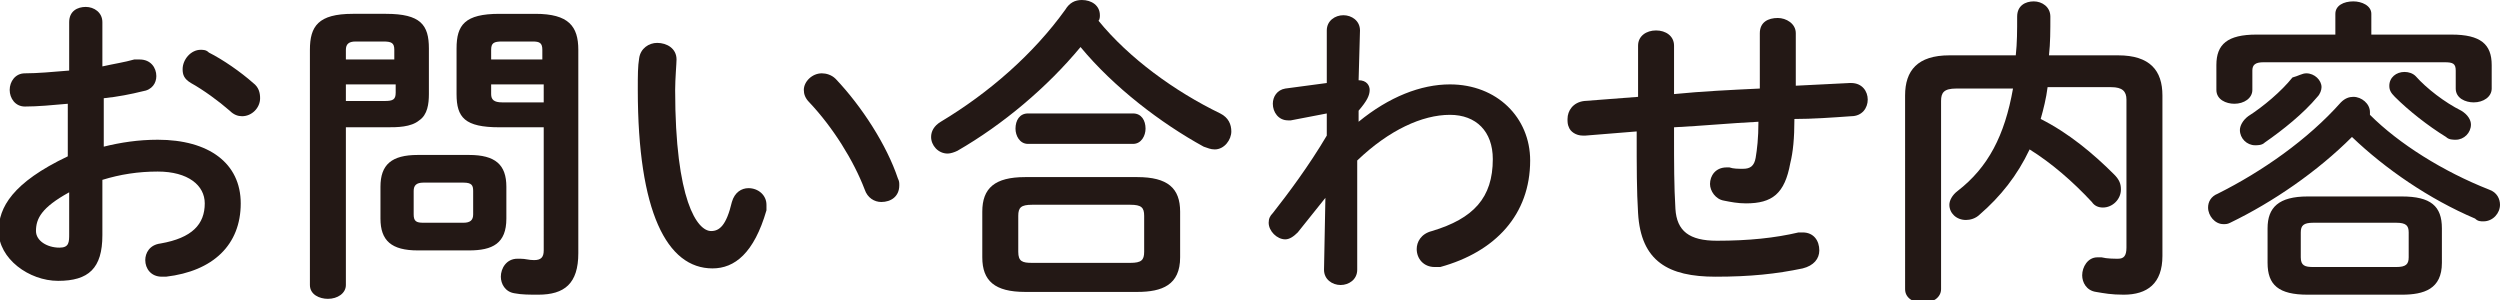
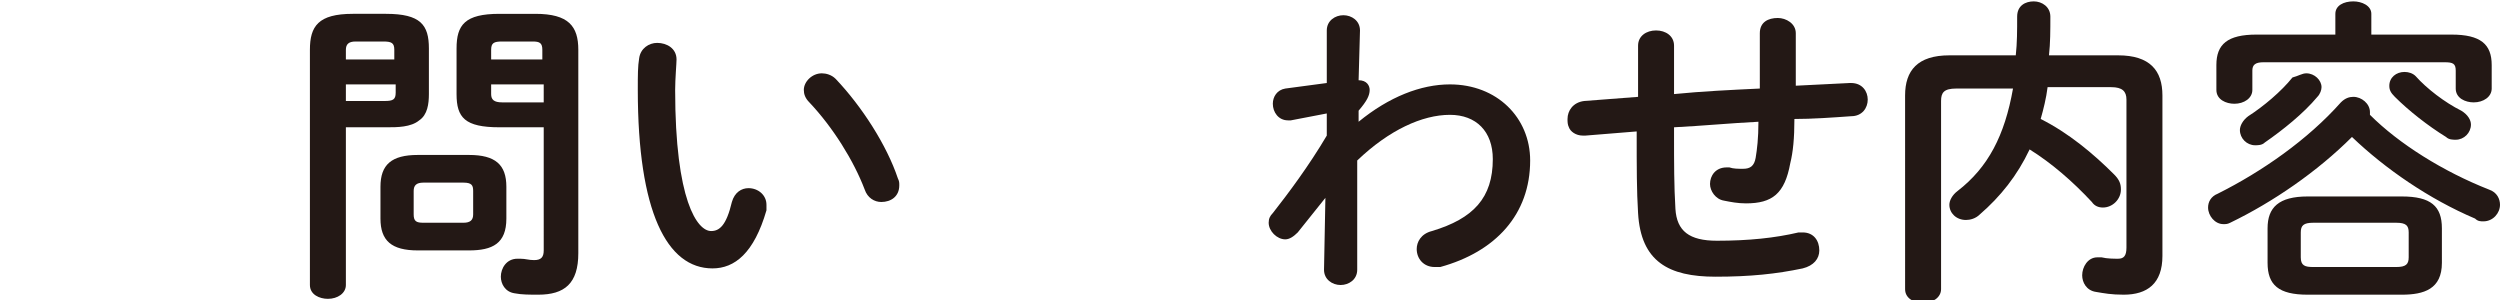
<svg xmlns="http://www.w3.org/2000/svg" version="1.1" id="レイヤー_1" x="0px" y="0px" viewBox="0 0 180.7 21.7" style="enable-background:new 0 0 180.7 21.7;" xml:space="preserve">
  <style type="text/css">
	.st0{fill:#231815;}
</style>
  <g>
-     <path class="st0" d="M7.5,10.6c1.2-0.3,2.5-0.5,3.9-0.5c3.7,0,6,1.7,6,4.6c0,3-2,4.9-5.4,5.3c-0.1,0-0.2,0-0.3,0   c-0.8,0-1.2-0.6-1.2-1.2c0-0.5,0.3-1.1,1.1-1.2c2.3-0.4,3.2-1.4,3.2-2.9c0-1.3-1.2-2.3-3.4-2.3c-1.4,0-2.7,0.2-4,0.6V17   c0,2.4-1,3.3-3.2,3.3c-2.1,0-4.3-1.6-4.3-3.6c0-1.7,1-3.5,5-5.4V7.5C3.8,7.6,2.7,7.7,1.8,7.7c-0.7,0-1.1-0.6-1.1-1.2   s0.4-1.2,1.1-1.2c0.9,0,2-0.1,3.2-0.2V1.6c0-0.8,0.6-1.1,1.2-1.1c0.6,0,1.2,0.4,1.2,1.1v3.2C8.3,4.6,9,4.5,9.7,4.3   c0.1,0,0.3,0,0.4,0c0.8,0,1.2,0.6,1.2,1.2c0,0.5-0.3,1-1,1.1C9.5,6.8,8.5,7,7.5,7.1V10.6z M5,13.9c-2,1.1-2.4,1.9-2.4,2.8   c0,0.7,0.8,1.2,1.7,1.2c0.7,0,0.7-0.4,0.7-1V13.9z M18.3,6c0.4,0.3,0.5,0.7,0.5,1.1c0,0.7-0.6,1.3-1.3,1.3c-0.3,0-0.6-0.1-0.9-0.4   c-0.8-0.7-1.9-1.5-2.8-2c-0.5-0.3-0.6-0.6-0.6-1c0-0.7,0.6-1.4,1.3-1.4c0.2,0,0.4,0,0.6,0.2C16.1,4.3,17.4,5.2,18.3,6z" />
    <path class="st0" d="M25,9.2v11.4c0,0.6-0.6,1-1.3,1c-0.6,0-1.3-0.3-1.3-1v-17c0-1.7,0.6-2.6,3.1-2.6h2.4c2.5,0,3.1,0.8,3.1,2.5   v3.3c0,0.7-0.1,1.5-0.7,1.9c-0.6,0.5-1.6,0.5-2.3,0.5H25z M28.5,3.6c0-0.5-0.2-0.6-0.8-0.6h-2C25.2,3,25,3.2,25,3.6v0.7h3.5V3.6z    M27.8,7.3c0.6,0,0.8-0.1,0.8-0.6V6.1H25v1.2H27.8z M30.2,18.1c-1.9,0-2.7-0.7-2.7-2.3v-2.3c0-1.6,0.8-2.3,2.7-2.3h3.7   c1.9,0,2.7,0.7,2.7,2.3v2.3c0,1.8-1,2.3-2.7,2.3H30.2z M33.5,16.1c0.5,0,0.7-0.2,0.7-0.6v-1.7c0-0.4-0.1-0.6-0.7-0.6h-2.9   c-0.5,0-0.7,0.2-0.7,0.6v1.7c0,0.5,0.2,0.6,0.7,0.6H33.5z M36.1,9.2c-2.5,0-3.1-0.7-3.1-2.4V3.5c0-1.7,0.6-2.5,3.1-2.5h2.6   c2.4,0,3.1,0.9,3.1,2.6v14.7c0,2.2-1,3-2.9,3c-0.6,0-1.2,0-1.7-0.1c-0.7-0.1-1-0.7-1-1.2c0-0.6,0.4-1.3,1.2-1.3c0.1,0,0.2,0,0.2,0   c0.4,0,0.6,0.1,1,0.1c0.5,0,0.7-0.2,0.7-0.7V9.2H36.1z M39.2,3.6c0-0.5-0.2-0.6-0.7-0.6h-2.2c-0.6,0-0.8,0.1-0.8,0.6v0.7h3.7V3.6z    M39.2,6.1h-3.7v0.7c0,0.4,0.2,0.6,0.8,0.6h3V6.1z" />
    <path class="st0" d="M47.5,3.1c0.7,0,1.4,0.4,1.4,1.2c0,0.3-0.1,1.4-0.1,2.2c0,8,1.6,10.2,2.6,10.2c0.6,0,1.1-0.4,1.5-2.1   c0.2-0.7,0.7-1,1.2-1c0.7,0,1.3,0.5,1.3,1.2c0,0.1,0,0.3,0,0.4c-0.9,3.1-2.3,4.2-3.9,4.2c-3.3,0-5.4-4.1-5.4-12.9   c0-1.1,0-1.7,0.1-2.3C46.3,3.5,46.9,3.1,47.5,3.1z M64.9,12.9c0.1,0.2,0.1,0.3,0.1,0.5c0,0.8-0.6,1.2-1.3,1.2c-0.5,0-1-0.3-1.2-0.9   c-0.8-2.1-2.3-4.5-4-6.3c-0.3-0.3-0.4-0.6-0.4-0.9c0-0.6,0.6-1.2,1.3-1.2c0.3,0,0.7,0.1,1,0.4C62.3,7.7,64.1,10.5,64.9,12.9z" />
-     <path class="st0" d="M88.2,8.2C88.8,8.5,89,9,89,9.5c0,0.6-0.5,1.3-1.2,1.3c-0.3,0-0.5-0.1-0.8-0.2c-3.1-1.7-6.5-4.3-8.9-7.2   c-2.4,2.9-5.6,5.6-8.9,7.5c-0.2,0.1-0.5,0.2-0.7,0.2c-0.7,0-1.2-0.6-1.2-1.2c0-0.4,0.2-0.8,0.7-1.1c3.5-2.1,6.7-4.9,9-8.1   C77.3,0.2,77.7,0,78.2,0c0.7,0,1.3,0.4,1.3,1.1c0,0.1,0,0.3-0.1,0.4C81.6,4.2,84.9,6.6,88.2,8.2z M74.1,21.1   c-2.2,0-3.1-0.8-3.1-2.5v-3.3c0-1.7,0.9-2.5,3.1-2.5h8.1c2.2,0,3.1,0.8,3.1,2.5v3.3c0,2-1.3,2.5-3.1,2.5H74.1z M74.3,10.4   c-0.6,0-0.9-0.6-0.9-1.1c0-0.6,0.3-1.1,0.9-1.1h7.6c0.6,0,0.9,0.5,0.9,1.1c0,0.5-0.3,1.1-0.9,1.1H74.3z M81.7,19c0.8,0,1-0.2,1-0.8   v-2.6c0-0.6-0.2-0.8-1-0.8h-7.1c-0.8,0-1,0.2-1,0.8v2.6c0,0.7,0.3,0.8,1,0.8H81.7z" />
    <path class="st0" d="M98.2,8.8c2.2-1.8,4.5-2.7,6.6-2.7c3.4,0,5.8,2.4,5.8,5.5c0,3.9-2.5,6.6-6.5,7.7c-0.1,0-0.3,0-0.4,0   c-0.8,0-1.3-0.6-1.3-1.3c0-0.5,0.3-1.1,1.1-1.3c3-0.9,4.4-2.4,4.4-5.2c0-2-1.2-3.2-3.1-3.2c-2,0-4.4,1.1-6.7,3.3l0,7.9   c0,0.7-0.6,1.1-1.2,1.1s-1.2-0.4-1.2-1.1l0.1-5.2l-2,2.5c-0.3,0.3-0.6,0.5-0.9,0.5c-0.6,0-1.2-0.6-1.2-1.2c0-0.3,0.1-0.5,0.3-0.7   c1.1-1.4,2.6-3.4,3.9-5.6l0-1.6l-2.6,0.5c-0.1,0-0.2,0-0.2,0c-0.7,0-1.1-0.6-1.1-1.2c0-0.5,0.3-1,0.9-1.1L95.9,6l0-3.8   c0-0.7,0.6-1.1,1.2-1.1c0.6,0,1.2,0.4,1.2,1.1l-0.1,3.6c0.6,0,0.8,0.4,0.8,0.7c0,0.4-0.2,0.8-0.8,1.5L98.2,8.8z" />
    <path class="st0" d="M129.7,6.2l4-0.2h0.1c0.8,0,1.2,0.6,1.2,1.2c0,0.6-0.4,1.2-1.2,1.2c-1.4,0.1-2.8,0.2-4.1,0.2   c0,1.4-0.1,2.4-0.3,3.2c-0.4,2.2-1.3,2.9-3.2,2.9c-0.6,0-1.1-0.1-1.6-0.2c-0.6-0.1-1-0.7-1-1.2c0-0.6,0.4-1.2,1.2-1.2   c0.1,0,0.2,0,0.2,0c0.3,0.1,0.6,0.1,1,0.1c0.5,0,0.8-0.2,0.9-0.8c0.1-0.6,0.2-1.4,0.2-2.6c-2,0.1-4.1,0.3-6.1,0.4v0.4   c0,2.3,0,3.8,0.1,5.5c0.1,1.6,1,2.3,3,2.3c2.3,0,4.2-0.2,5.9-0.6c0.1,0,0.2,0,0.3,0c0.8,0,1.2,0.6,1.2,1.3c0,0.6-0.4,1.1-1.2,1.3   c-1.9,0.4-3.8,0.6-6.3,0.6c-3.4,0-5.4-1.1-5.6-4.6c-0.1-1.6-0.1-3.3-0.1-5.7V9.5c-1.2,0.1-2.5,0.2-3.7,0.3h-0.2   c-0.5,0-0.9-0.3-1-0.6c-0.1-0.2-0.1-0.4-0.1-0.6c0-0.6,0.4-1.2,1.2-1.3c1.3-0.1,2.6-0.2,3.9-0.3V3.3c0-0.7,0.6-1.1,1.3-1.1   s1.3,0.4,1.3,1.1v3.5c2-0.2,4.1-0.3,6.2-0.4v-4c0-0.8,0.6-1.1,1.3-1.1c0.6,0,1.3,0.4,1.3,1.1V6.2z" />
    <path class="st0" d="M148,6.3c-0.1,0.8-0.3,1.6-0.5,2.3c2,1,3.8,2.5,5.3,4c0.4,0.4,0.5,0.7,0.5,1.1c0,0.7-0.6,1.3-1.3,1.3   c-0.3,0-0.6-0.1-0.8-0.4c-1.4-1.5-2.9-2.8-4.5-3.8c-0.9,1.9-2.1,3.4-3.6,4.7c-0.3,0.3-0.7,0.4-1,0.4c-0.7,0-1.2-0.5-1.2-1.1   c0-0.3,0.2-0.7,0.6-1c2.2-1.7,3.4-4,4-7.4h-4.1c-0.9,0-1.1,0.3-1.1,0.9v13.6c0,0.6-0.6,1-1.3,1c-0.6,0-1.3-0.3-1.3-1V6.9   c0-1.8,0.9-2.9,3.2-2.9h4.8c0.1-0.9,0.1-1.8,0.1-2.8c0-0.8,0.6-1.1,1.2-1.1s1.2,0.4,1.2,1.1c0,1,0,1.9-0.1,2.8h5   c2.3,0,3.2,1.1,3.2,2.9v11.6c0,2-1.1,2.8-2.8,2.8c-0.9,0-1.4-0.1-2-0.2c-0.7-0.1-1-0.7-1-1.2c0-0.6,0.4-1.3,1.1-1.3   c0.1,0,0.2,0,0.3,0c0.4,0.1,0.9,0.1,1.2,0.1c0.4,0,0.6-0.2,0.6-0.8V7.2c0-0.6-0.3-0.9-1.1-0.9H148z" />
    <path class="st0" d="M179.9,13.7c0.6,0.2,0.8,0.7,0.8,1.1c0,0.6-0.5,1.2-1.2,1.2c-0.2,0-0.4,0-0.6-0.2c-3.3-1.4-6.5-3.6-8.9-5.9   c-2.5,2.5-5.7,4.7-8.8,6.2c-0.2,0.1-0.3,0.1-0.5,0.1c-0.6,0-1.1-0.6-1.1-1.2c0-0.4,0.2-0.8,0.7-1c3.2-1.6,6.5-3.9,8.9-6.6   c0.3-0.3,0.6-0.4,0.9-0.4c0.6,0,1.2,0.5,1.2,1.1c0,0,0,0.1,0,0.2C173.4,10.4,176.6,12.4,179.9,13.7z M168.8,1   c0-0.6,0.6-0.9,1.3-0.9c0.6,0,1.3,0.3,1.3,0.9v1.5h5.8c2.1,0,2.9,0.7,2.9,2.2v1.7c0,0.6-0.6,1-1.3,1c-0.6,0-1.3-0.3-1.3-1V5.1   c0-0.5-0.2-0.6-0.8-0.6h-13.1c-0.6,0-0.8,0.2-0.8,0.6v1.4c0,0.6-0.6,1-1.3,1c-0.6,0-1.3-0.3-1.3-1V4.7c0-1.5,0.8-2.2,2.9-2.2h5.7V1   z M166.7,5.3c0.6,0,1.1,0.5,1.1,1c0,0.2-0.1,0.5-0.3,0.7c-1,1.2-2.5,2.4-3.8,3.3c-0.2,0.2-0.5,0.2-0.7,0.2c-0.6,0-1.1-0.5-1.1-1.1   c0-0.3,0.2-0.7,0.6-1c1.1-0.7,2.4-1.8,3.2-2.8C166.1,5.5,166.4,5.3,166.7,5.3z M166.8,21.3c-2.1,0-2.9-0.7-2.9-2.3v-2.5   c0-1.5,0.8-2.3,2.9-2.3h6.8c2.1,0,2.9,0.7,2.9,2.3V19c0,1.9-1.3,2.3-2.9,2.3H166.8z M173.2,19.3c0.7,0,0.9-0.2,0.9-0.7v-1.8   c0-0.5-0.2-0.7-0.9-0.7h-6c-0.7,0-0.9,0.2-0.9,0.7v1.8c0,0.6,0.3,0.7,0.9,0.7H173.2z M177.9,8c0.5,0.3,0.7,0.7,0.7,1   c0,0.6-0.5,1.1-1.1,1.1c-0.2,0-0.5,0-0.7-0.2c-1.3-0.8-2.7-1.9-3.7-2.9c-0.3-0.3-0.4-0.5-0.4-0.8c0-0.6,0.5-1,1.1-1   c0.3,0,0.6,0.1,0.8,0.3C175.4,6.4,176.7,7.4,177.9,8z" />
  </g>
</svg>